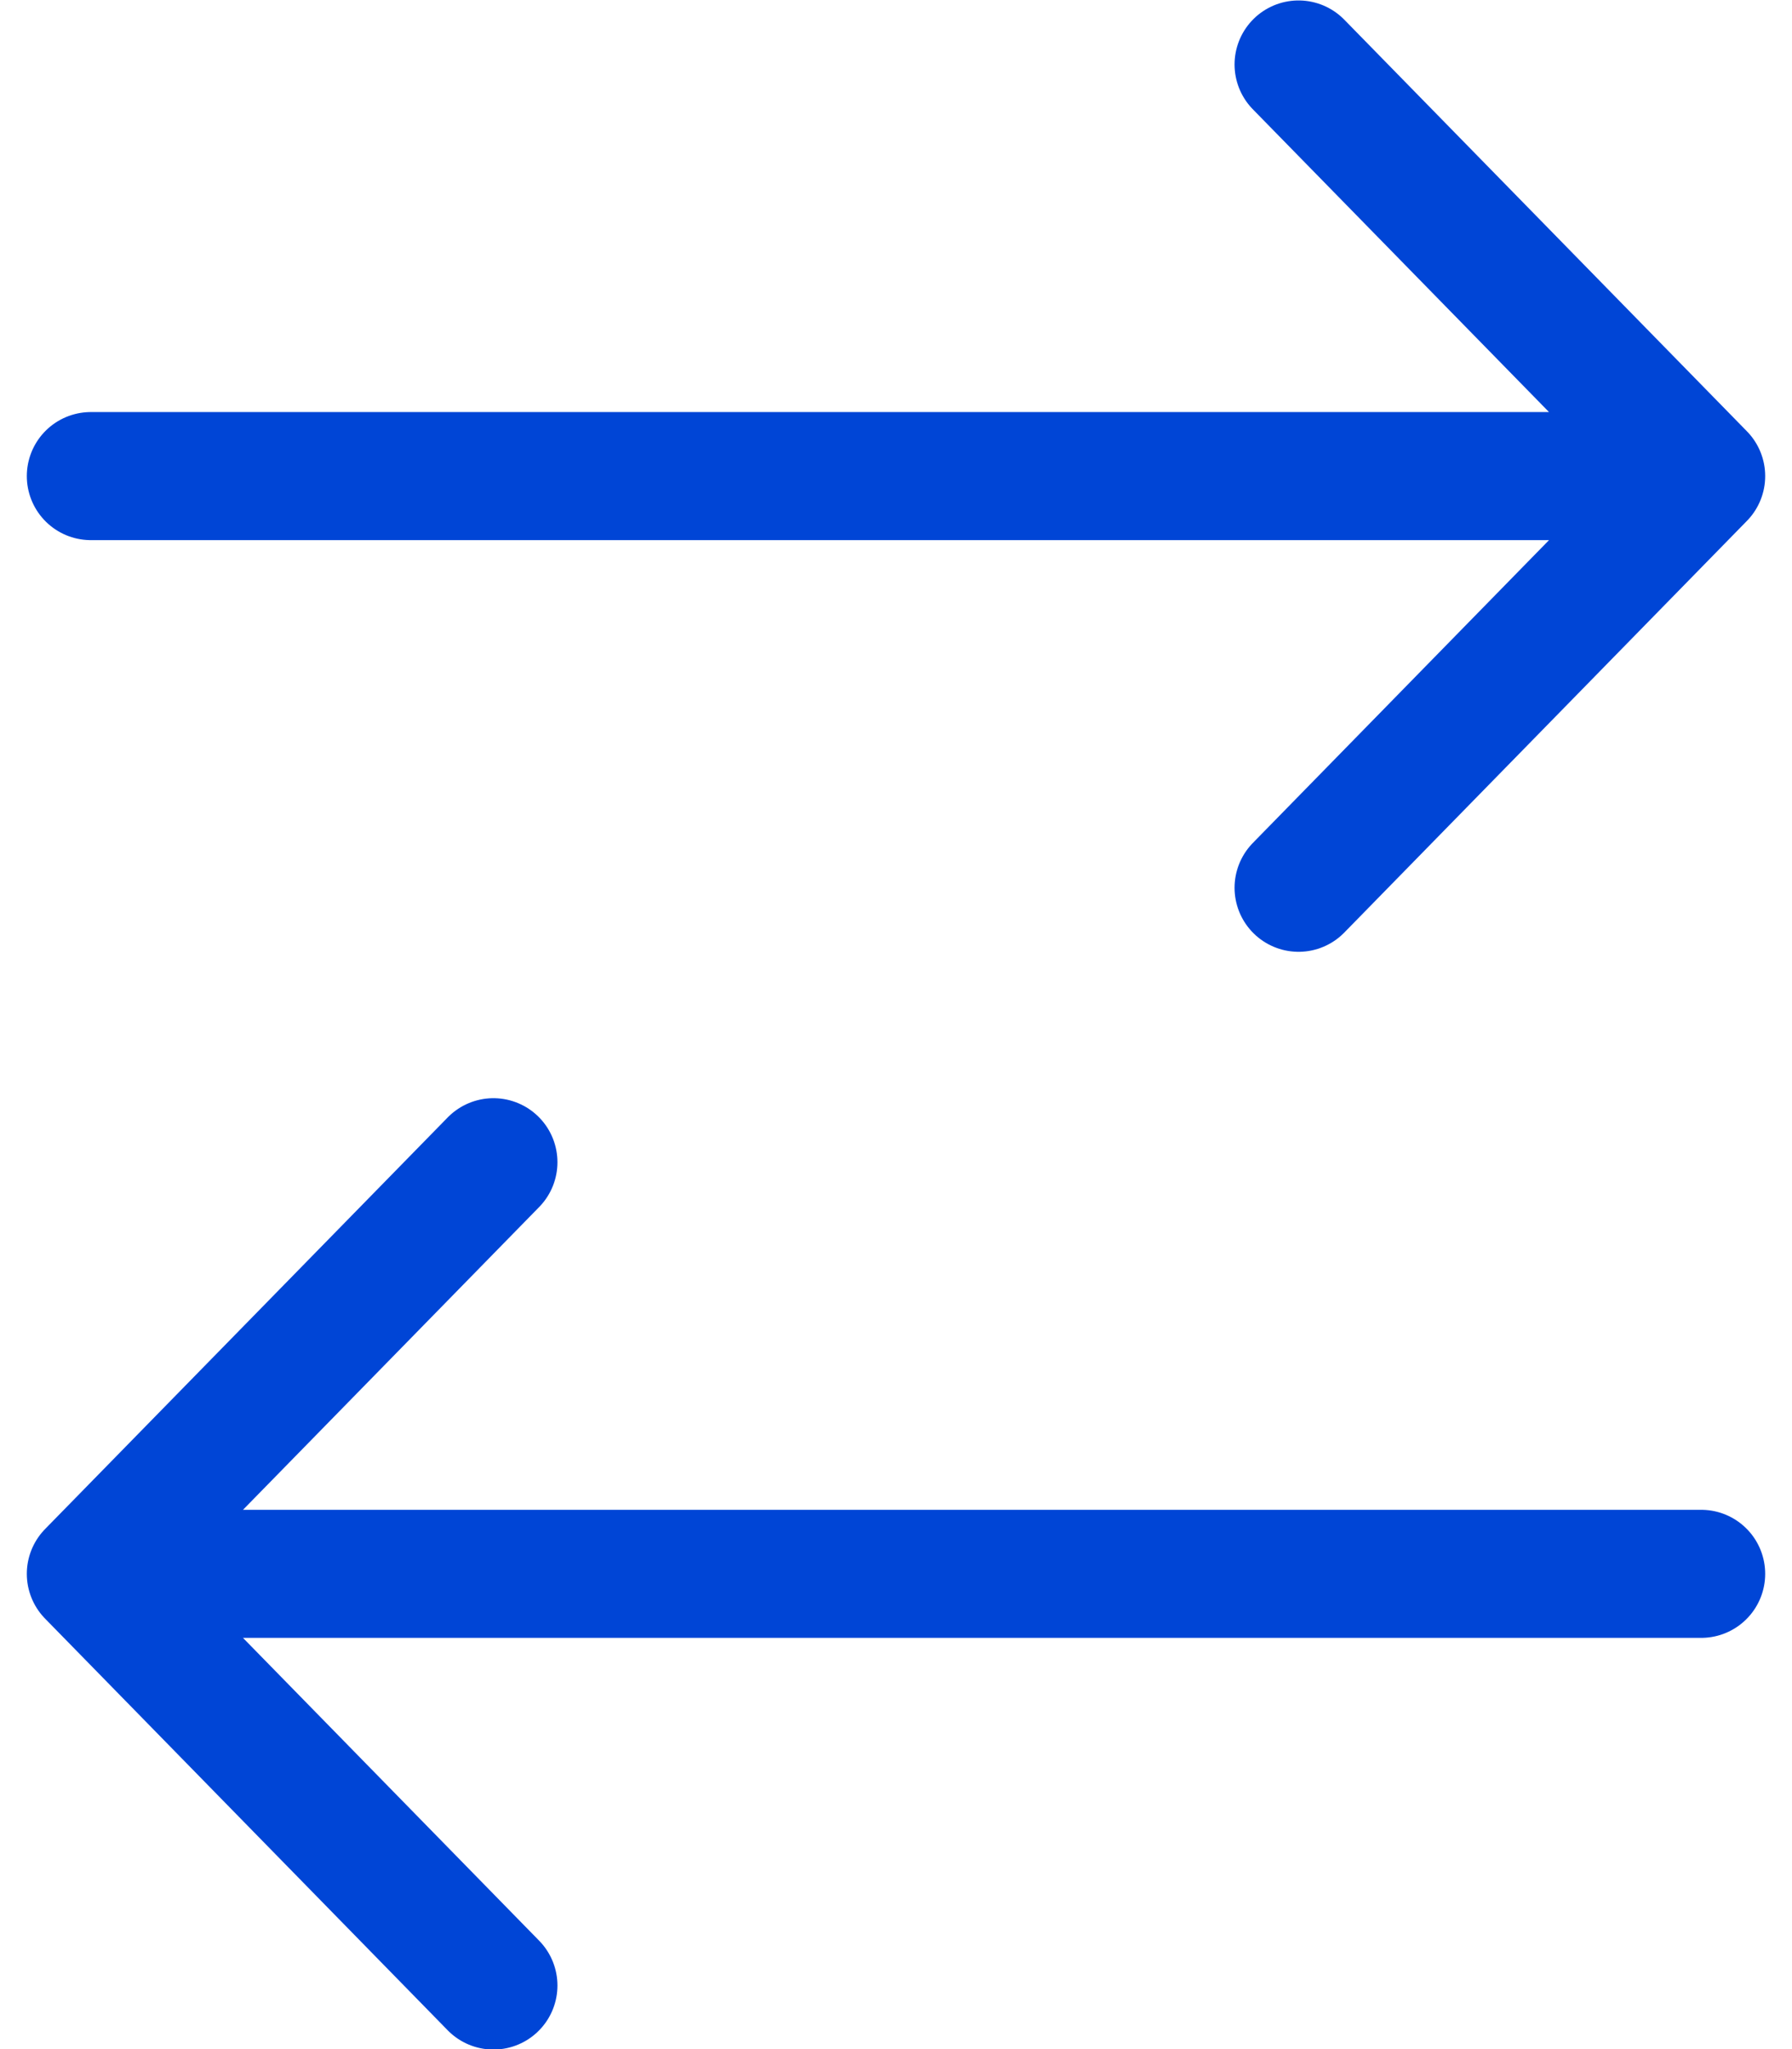
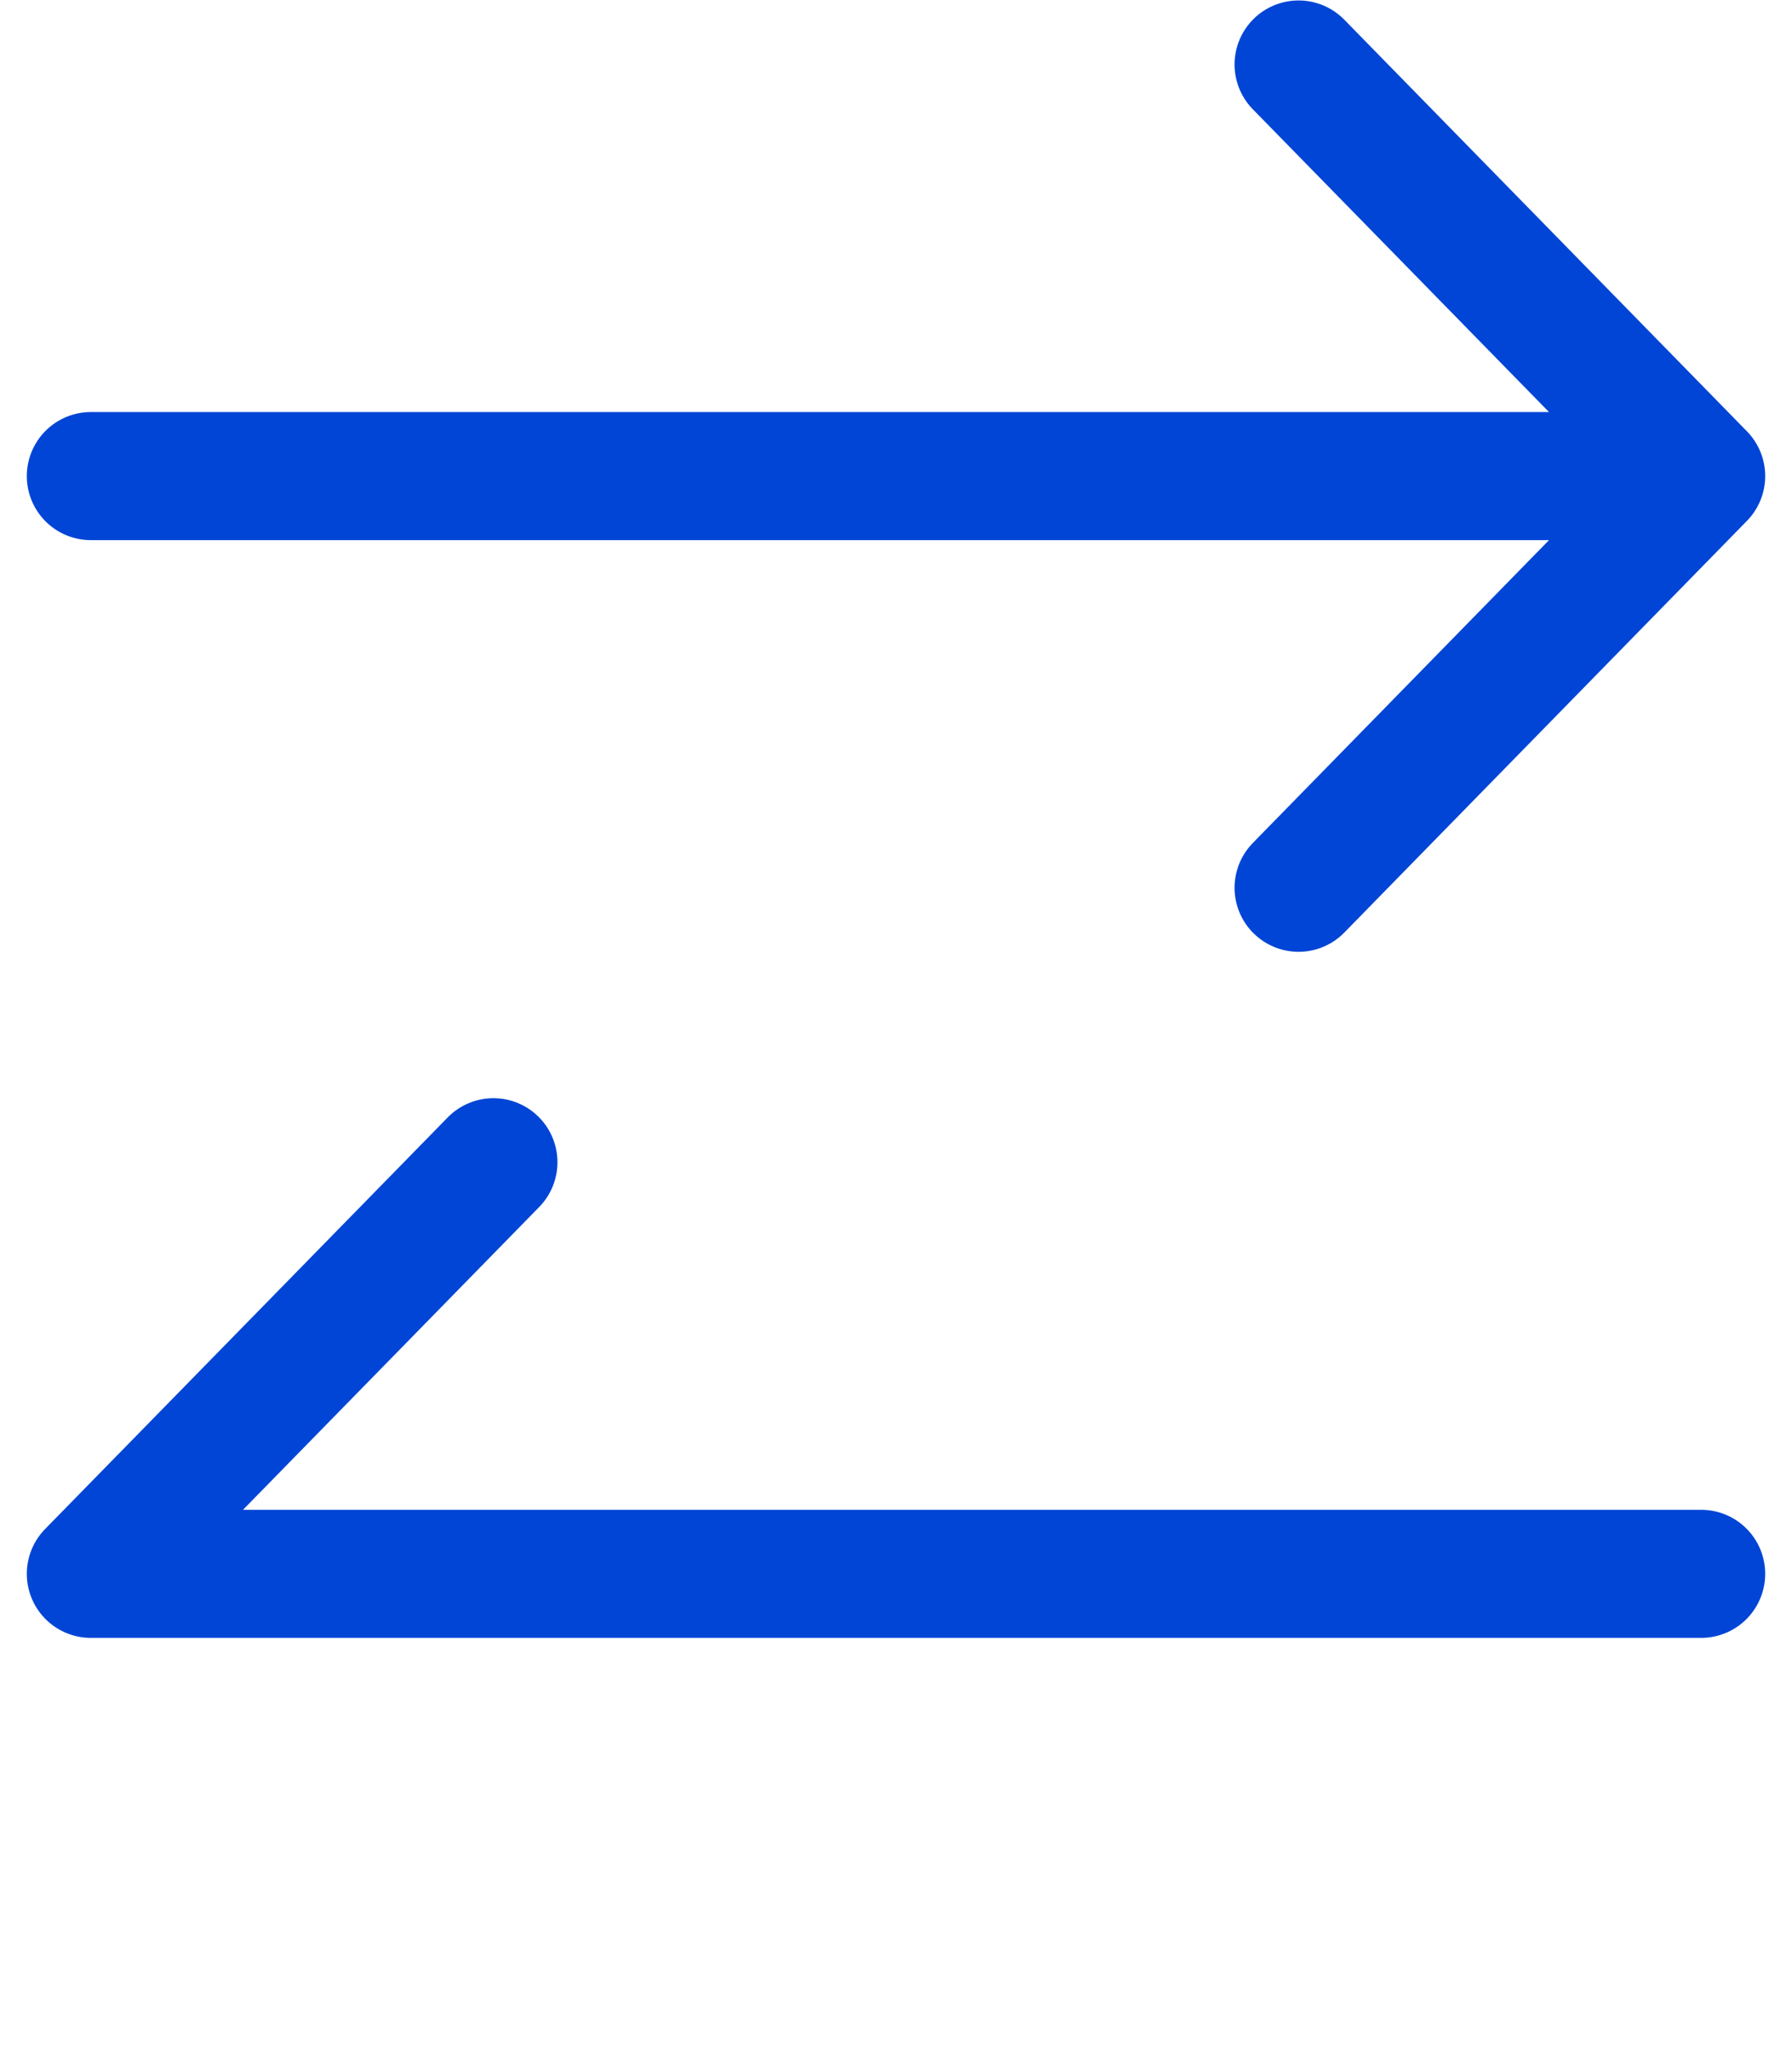
<svg xmlns="http://www.w3.org/2000/svg" width="28" height="32" viewBox="0 0 28 32" fill="none">
-   <path d="M1.419 7.435L26.581 7.435M26.581 7.435L20.29 1.007M26.581 7.435L20.29 13.864M26.581 24.578H1.419M1.419 24.578L7.71 18.15M1.419 24.578L7.71 31.007" stroke="#0045D6" stroke-width="2" stroke-linecap="round" stroke-linejoin="round" />
+   <path d="M1.419 7.435L26.581 7.435M26.581 7.435L20.29 1.007M26.581 7.435L20.29 13.864M26.581 24.578H1.419M1.419 24.578L7.71 18.15M1.419 24.578" stroke="#0045D6" stroke-width="2" stroke-linecap="round" stroke-linejoin="round" />
</svg>